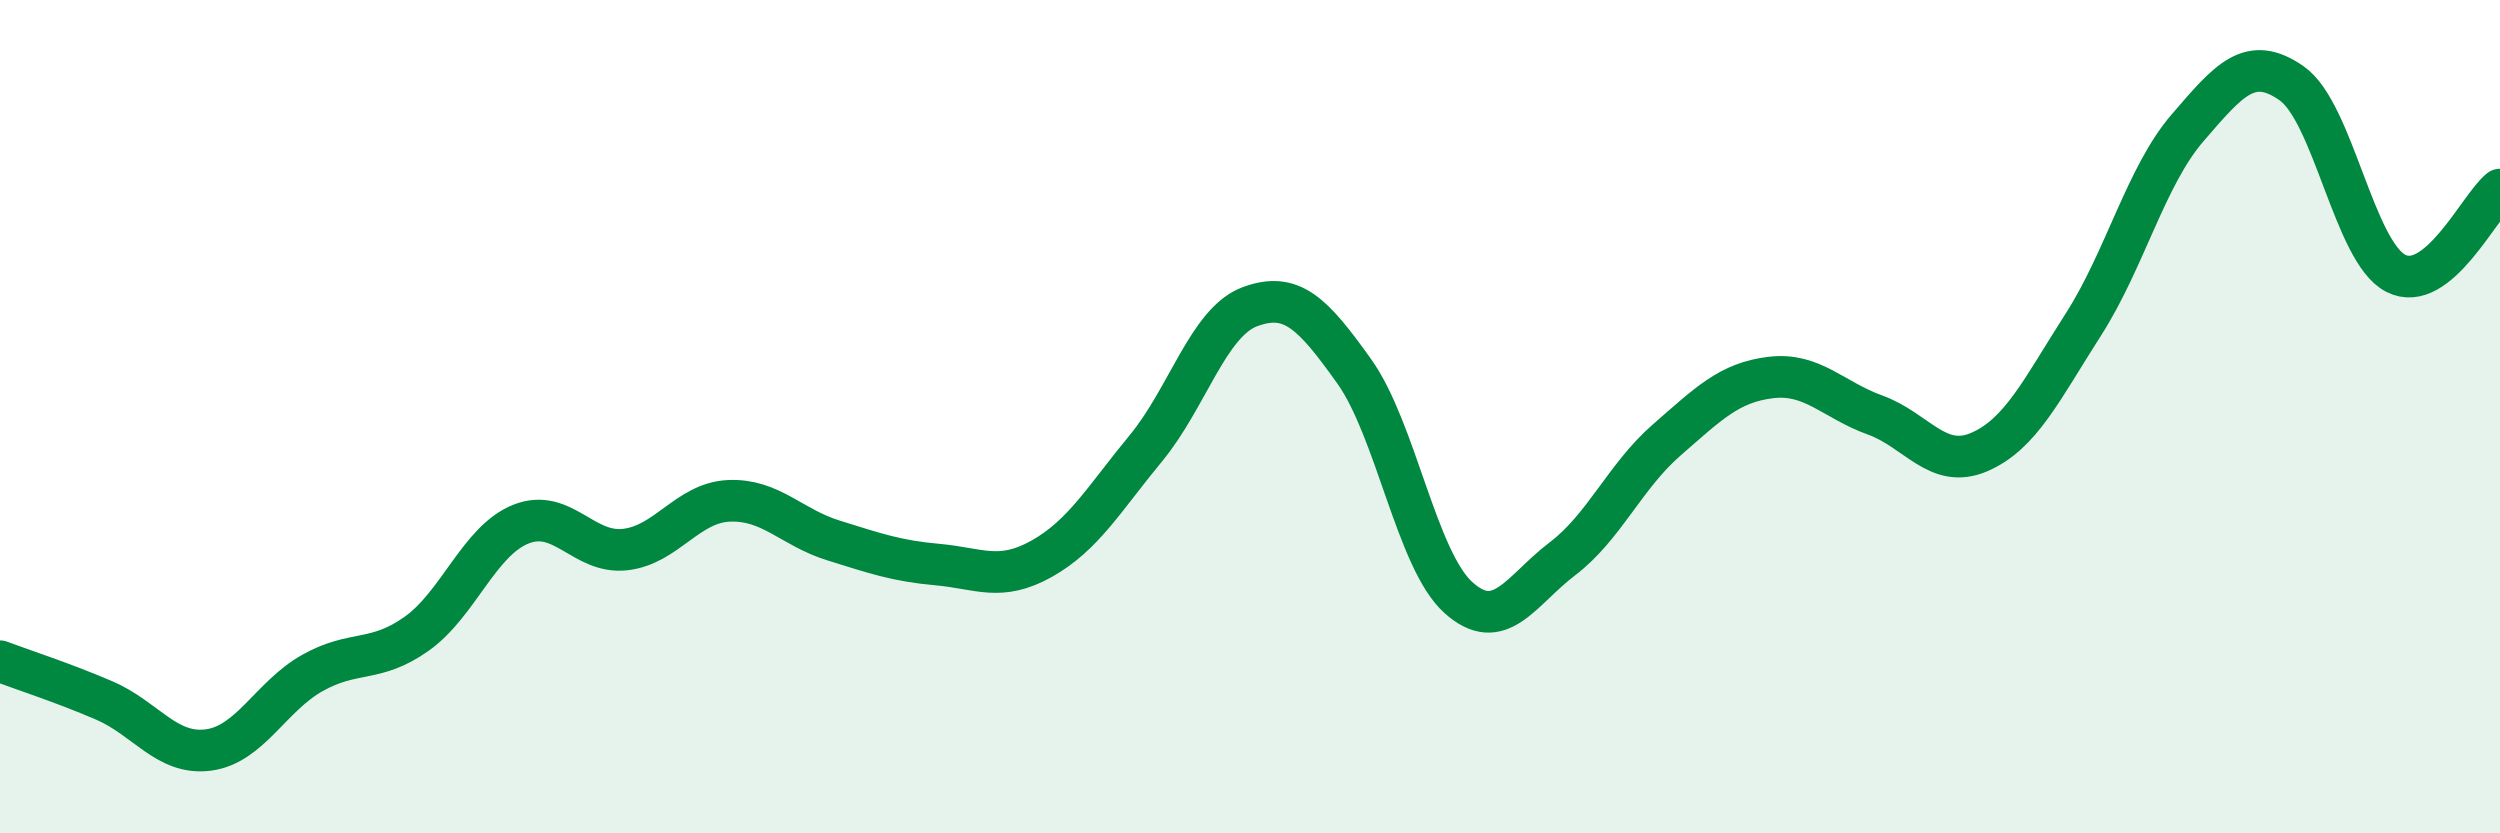
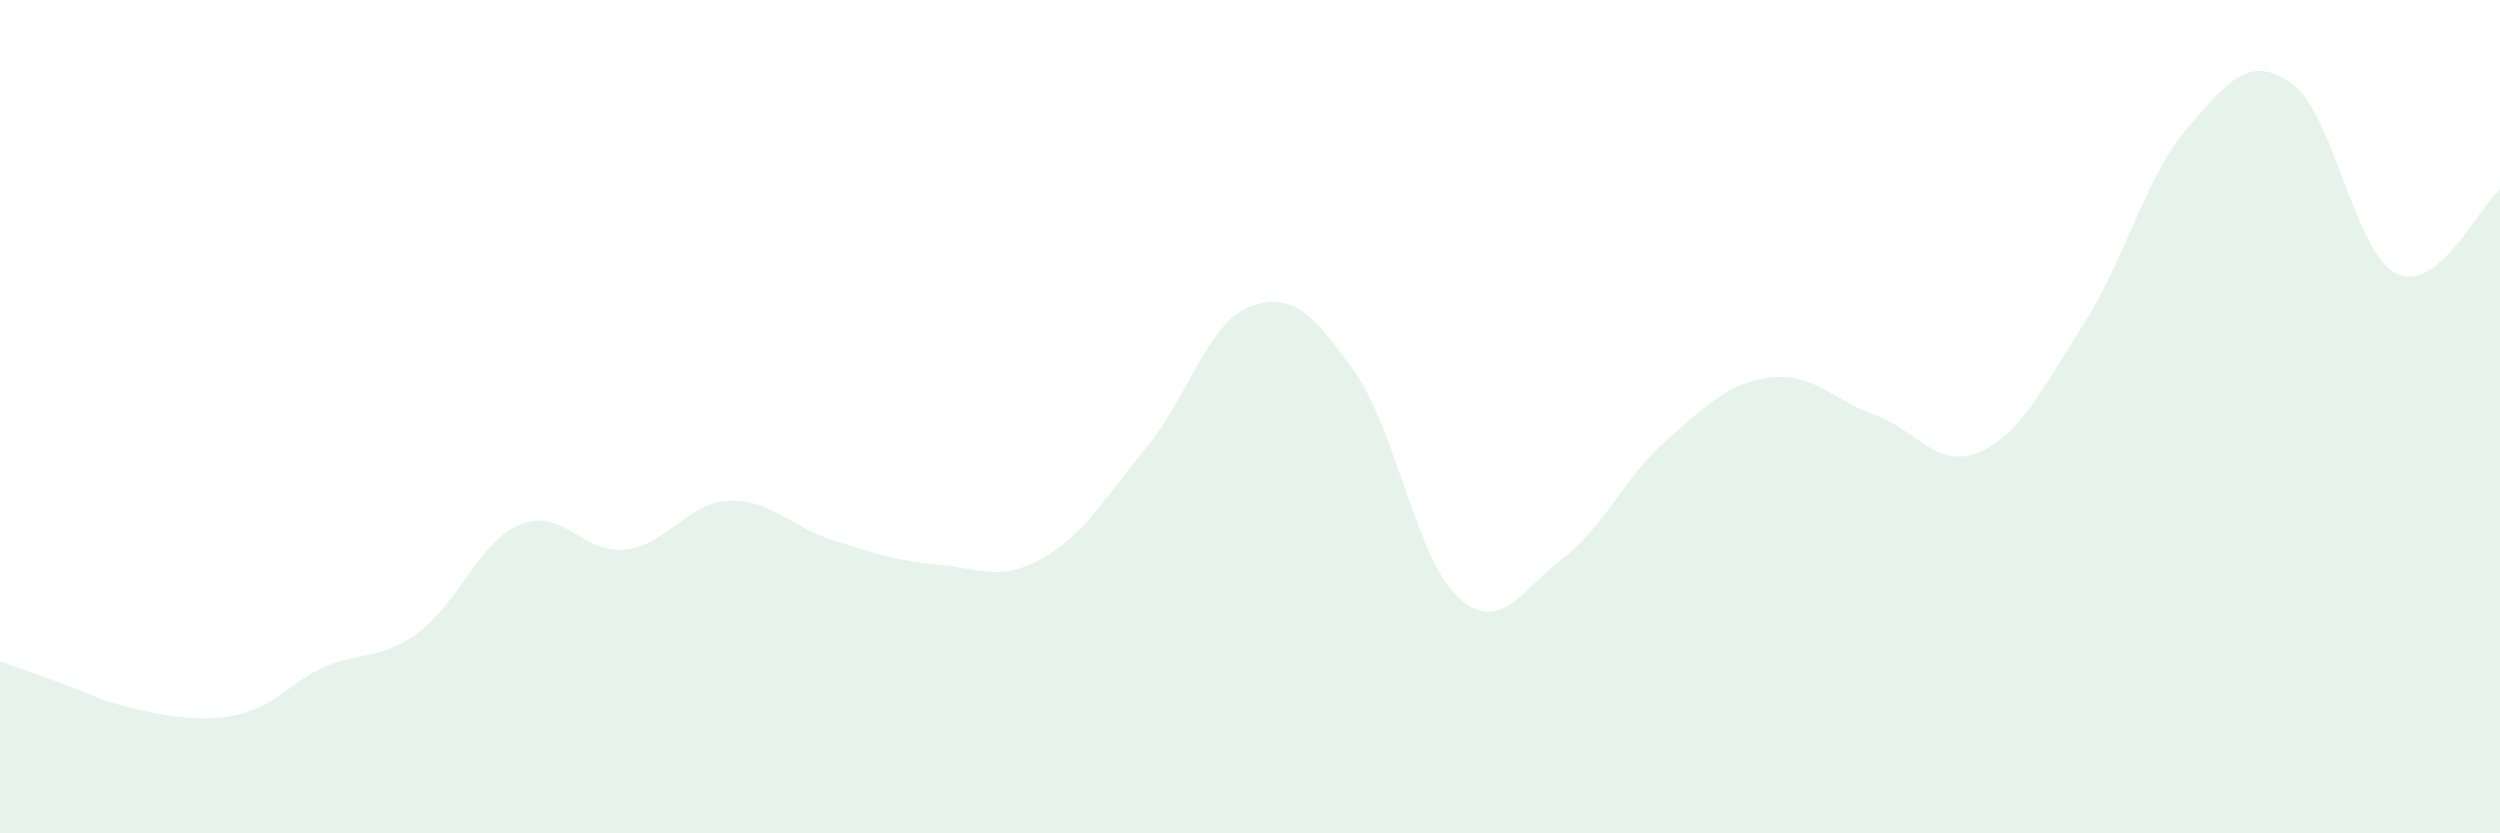
<svg xmlns="http://www.w3.org/2000/svg" width="60" height="20" viewBox="0 0 60 20">
-   <path d="M 0,15.87 C 0.5,16.06 1.5,16.38 2.5,16.81 C 3.5,17.24 4,18.13 5,18 C 6,17.87 6.5,16.71 7.5,16.15 C 8.5,15.59 9,15.92 10,15.21 C 11,14.5 11.5,12.98 12.5,12.58 C 13.5,12.18 14,13.3 15,13.19 C 16,13.08 16.5,12.06 17.5,12.02 C 18.5,11.98 19,12.66 20,12.97 C 21,13.28 21.5,13.46 22.5,13.55 C 23.5,13.64 24,13.97 25,13.41 C 26,12.85 26.5,11.97 27.5,10.76 C 28.5,9.55 29,7.73 30,7.36 C 31,6.99 31.5,7.51 32.5,8.91 C 33.5,10.31 34,13.44 35,14.34 C 36,15.24 36.5,14.17 37.5,13.41 C 38.5,12.65 39,11.43 40,10.56 C 41,9.69 41.5,9.18 42.5,9.06 C 43.5,8.94 44,9.6 45,9.96 C 46,10.32 46.5,11.28 47.5,10.85 C 48.5,10.42 49,9.35 50,7.79 C 51,6.23 51.5,4.23 52.5,3.07 C 53.5,1.91 54,1.3 55,2 C 56,2.7 56.5,6.05 57.5,6.56 C 58.5,7.07 59.5,4.95 60,4.55L60 20L0 20Z" fill="#008740" opacity="0.1" stroke-linecap="round" stroke-linejoin="round" />
-   <path d="M 0,15.87 C 0.5,16.06 1.5,16.38 2.5,16.81 C 3.5,17.24 4,18.13 5,18 C 6,17.87 6.5,16.71 7.5,16.15 C 8.5,15.59 9,15.92 10,15.21 C 11,14.5 11.5,12.98 12.5,12.58 C 13.5,12.18 14,13.3 15,13.19 C 16,13.08 16.5,12.06 17.5,12.02 C 18.5,11.98 19,12.66 20,12.97 C 21,13.28 21.5,13.46 22.5,13.55 C 23.5,13.64 24,13.97 25,13.41 C 26,12.85 26.5,11.97 27.5,10.76 C 28.5,9.55 29,7.73 30,7.36 C 31,6.99 31.5,7.51 32.5,8.91 C 33.5,10.31 34,13.44 35,14.34 C 36,15.24 36.5,14.17 37.5,13.41 C 38.5,12.65 39,11.43 40,10.56 C 41,9.69 41.5,9.18 42.5,9.06 C 43.5,8.94 44,9.6 45,9.96 C 46,10.32 46.5,11.28 47.5,10.85 C 48.5,10.42 49,9.35 50,7.79 C 51,6.23 51.5,4.23 52.5,3.07 C 53.5,1.91 54,1.3 55,2 C 56,2.7 56.5,6.05 57.5,6.56 C 58.5,7.07 59.5,4.95 60,4.55" stroke="#008740" stroke-width="1" fill="none" stroke-linecap="round" stroke-linejoin="round" />
+   <path d="M 0,15.87 C 0.5,16.06 1.5,16.38 2.5,16.81 C 6,17.87 6.5,16.71 7.5,16.15 C 8.5,15.59 9,15.92 10,15.21 C 11,14.5 11.5,12.98 12.5,12.58 C 13.5,12.18 14,13.3 15,13.19 C 16,13.08 16.5,12.06 17.5,12.02 C 18.5,11.98 19,12.66 20,12.97 C 21,13.28 21.5,13.46 22.5,13.55 C 23.5,13.64 24,13.97 25,13.41 C 26,12.85 26.5,11.97 27.5,10.76 C 28.5,9.55 29,7.73 30,7.36 C 31,6.99 31.5,7.51 32.5,8.91 C 33.5,10.31 34,13.44 35,14.34 C 36,15.24 36.5,14.17 37.5,13.41 C 38.5,12.65 39,11.43 40,10.56 C 41,9.69 41.5,9.18 42.5,9.06 C 43.5,8.94 44,9.6 45,9.96 C 46,10.32 46.5,11.28 47.5,10.85 C 48.5,10.42 49,9.35 50,7.79 C 51,6.23 51.5,4.23 52.5,3.07 C 53.5,1.91 54,1.3 55,2 C 56,2.7 56.5,6.05 57.5,6.56 C 58.5,7.07 59.5,4.95 60,4.55L60 20L0 20Z" fill="#008740" opacity="0.1" stroke-linecap="round" stroke-linejoin="round" />
</svg>